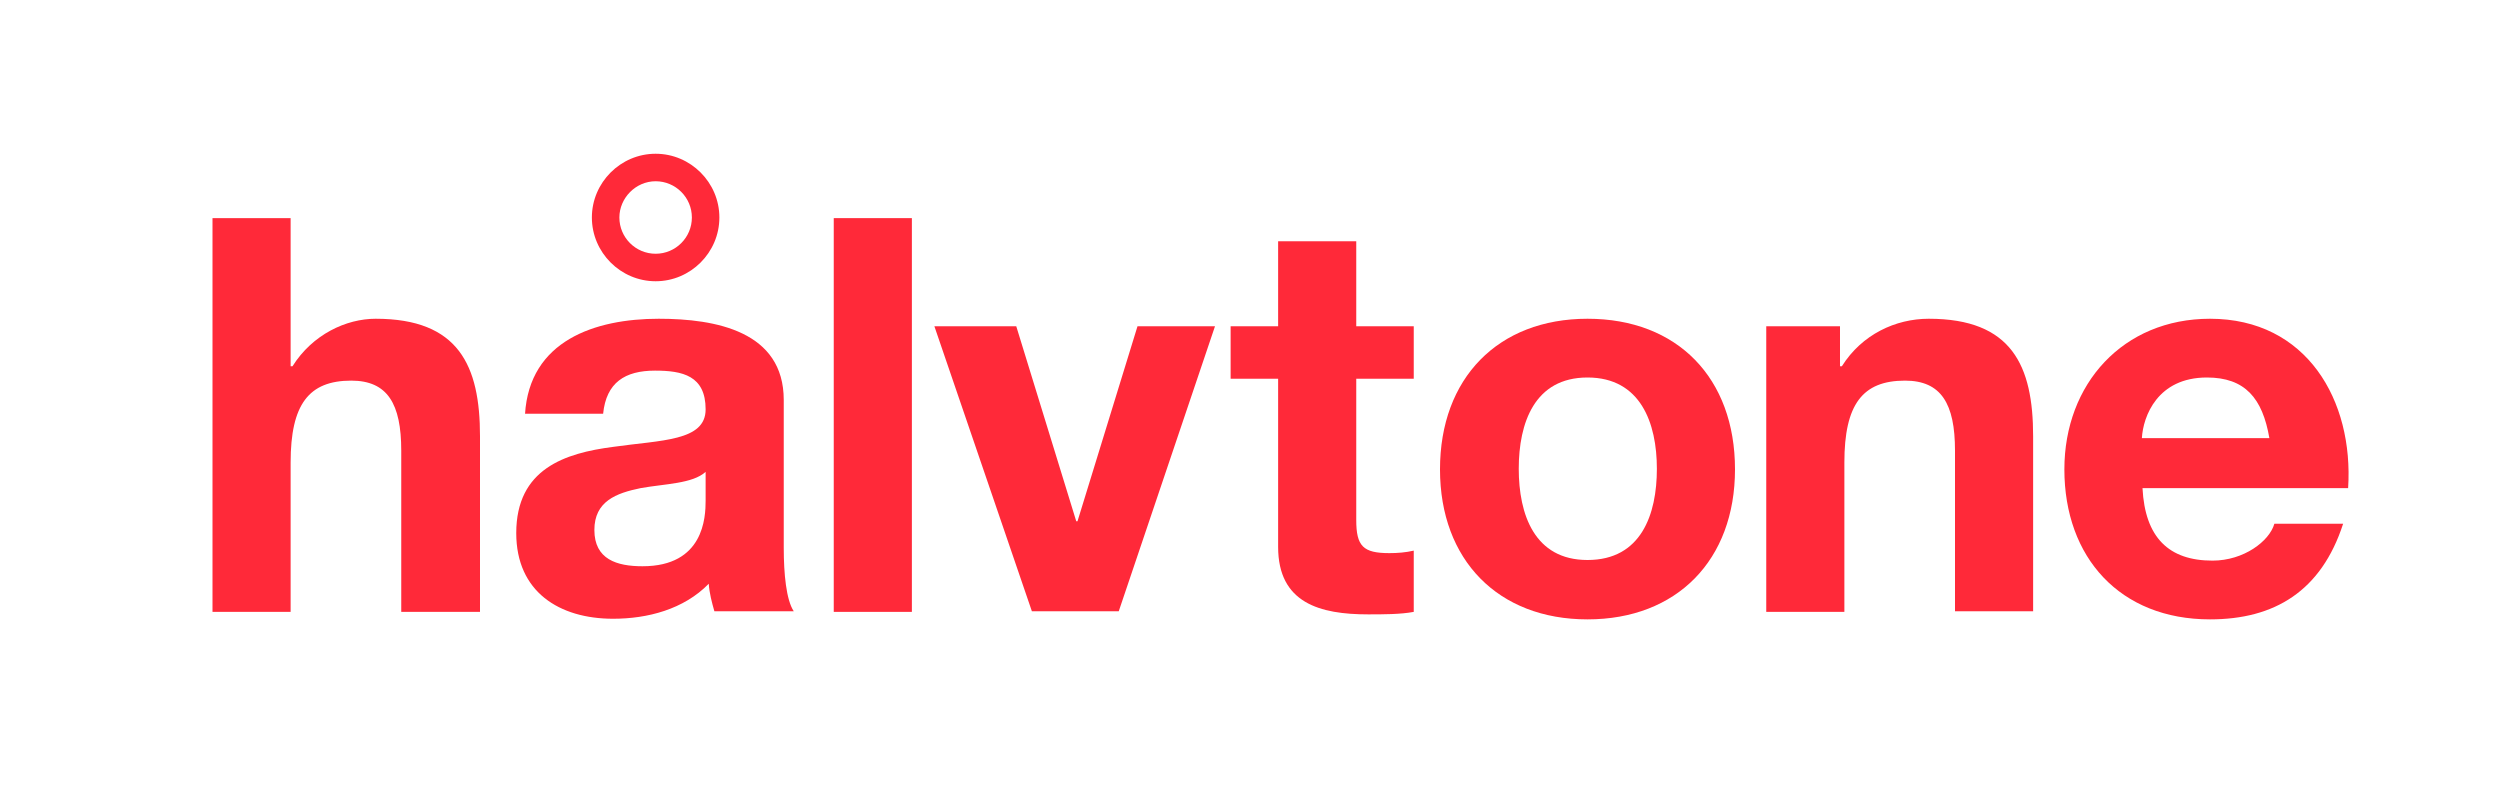
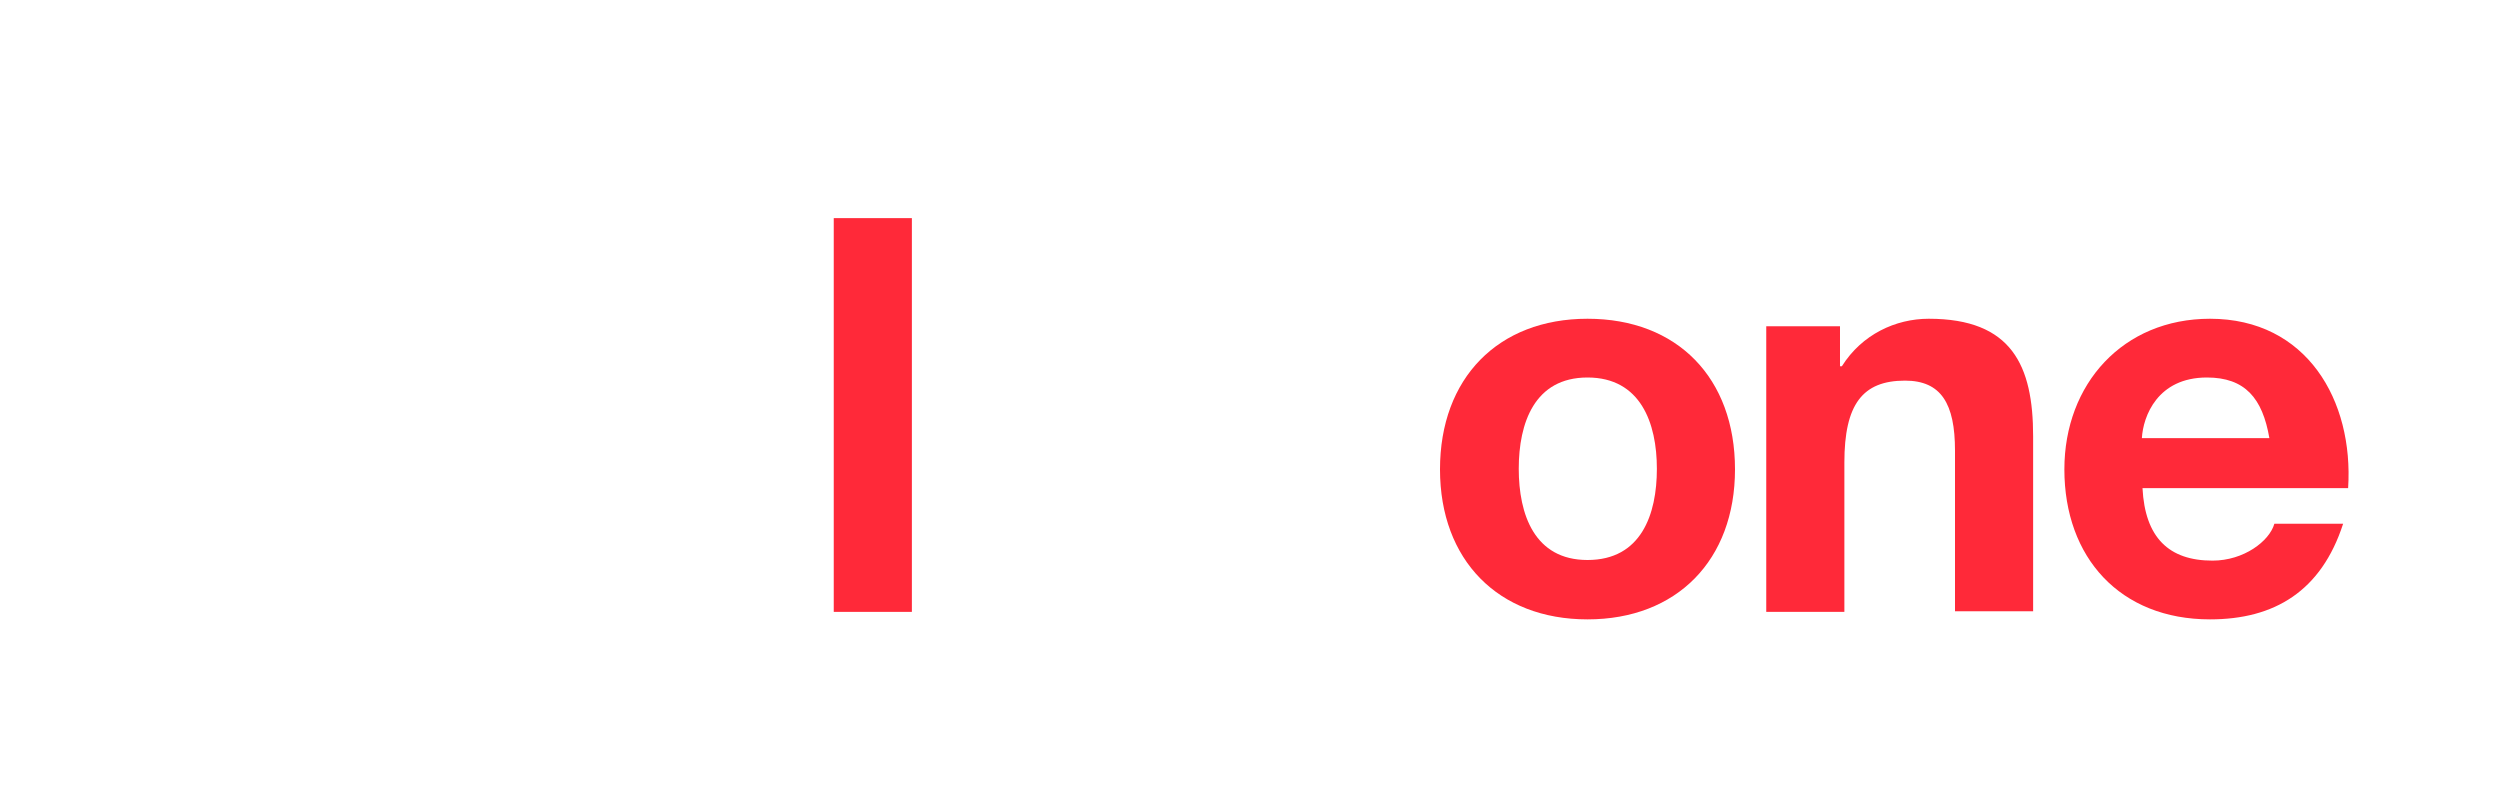
<svg xmlns="http://www.w3.org/2000/svg" version="1.1" id="Layer_1" x="0px" y="0px" viewBox="0 0 400 130" enable-background="new 0 0 400 130" xml:space="preserve">
  <g>
-     <path fill="#FF2939" d="M34,34.9h12.5v23.7h0.3c3.2-5.1,8.6-7.6,13.3-7.6c13.3,0,16.7,7.5,16.7,18.8v28.1H64.2V72.1   c0-7.5-2.2-11.2-8-11.2c-6.8,0-9.7,3.8-9.7,13.1v23.9H34V34.9z" />
-     <path fill="#FF2939" d="M112.9,75.5c-2.1,1.9-6.5,1.9-10.4,2.6c-3.9,0.8-7.4,2.1-7.4,6.7c0,4.7,3.6,5.8,7.7,5.8   c9.8,0,10.1-7.8,10.1-10.5V75.5z M84,66.3C84.7,54.5,95.2,51,105.4,51c9.1,0,20,2,20,13v23.7c0,4.1,0.4,8.3,1.6,10.1h-12.7   c-0.4-1.4-0.8-2.9-0.9-4.4c-4,4.1-9.8,5.6-15.3,5.6c-8.6,0-15.5-4.3-15.5-13.7c0-10.3,7.8-12.8,15.5-13.8c7.7-1.1,14.8-0.9,14.8-6   c0-5.4-3.7-6.2-8.1-6.2c-4.8,0-7.8,1.9-8.3,6.9H84z" />
    <rect x="133.4" y="34.9" fill="#FF2939" width="12.5" height="63" />
-     <polygon fill="#FF2939" points="179,97.8 165.1,97.8 149.5,52.2 162.6,52.2 172.2,83.4 172.4,83.4 182,52.2 194.4,52.2  " />
-     <path fill="#FF2939" d="M217,52.2h9.2v8.4H217v22.6c0,4.2,1.1,5.3,5.3,5.3c1.3,0,2.6-0.1,3.9-0.4v9.8c-2.1,0.4-4.9,0.4-7.3,0.4   c-7.7,0-14.4-1.8-14.4-10.8V60.6h-7.6v-8.4h7.6V38.6H217V52.2z" />
    <path fill="#FF2939" d="M254,89.6c8.6,0,11.1-7.3,11.1-14.6c0-7.3-2.6-14.6-11.1-14.6c-8.5,0-11,7.3-11,14.6   C243,82.3,245.5,89.6,254,89.6 M254,51c14.4,0,23.6,9.5,23.6,24.1c0,14.5-9.3,24-23.6,24c-14.3,0-23.6-9.5-23.6-24   C230.4,60.5,239.7,51,254,51" />
    <path fill="#FF2939" d="M282.5,52.2h11.9v6.4h0.3c3.2-5.1,8.6-7.6,13.9-7.6c13.3,0,16.7,7.5,16.7,18.8v28h-12.5V72.1   c0-7.5-2.2-11.2-8-11.2c-6.8,0-9.7,3.8-9.7,13.1v23.9h-12.5V52.2z" />
    <path fill="#FF2939" d="M363.1,70.1c-1.1-6.4-3.9-9.7-10-9.7c-7.9,0-10.2,6.2-10.4,9.7H363.1z M342.8,78.1   c0.4,7.9,4.2,11.6,11.2,11.6c5,0,9.1-3.1,9.9-5.9h11c-3.5,10.8-11,15.3-21.3,15.3c-14.4,0-23.3-9.9-23.3-24   c0-13.7,9.4-24.1,23.3-24.1c15.5,0,23,13.1,22.1,27.1H342.8z" />
-     <path fill="#FF2939" d="M104.9,24.6c-5.6,0-10.2,4.6-10.2,10.2c0,5.6,4.6,10.2,10.2,10.2c5.6,0,10.2-4.6,10.2-10.2   C115.1,29.2,110.5,24.6,104.9,24.6 M104.9,29c3.2,0,5.8,2.6,5.8,5.8c0,3.2-2.6,5.8-5.8,5.8c-3.2,0-5.8-2.6-5.8-5.8   C99.1,31.7,101.7,29,104.9,29" />
  </g>
</svg>